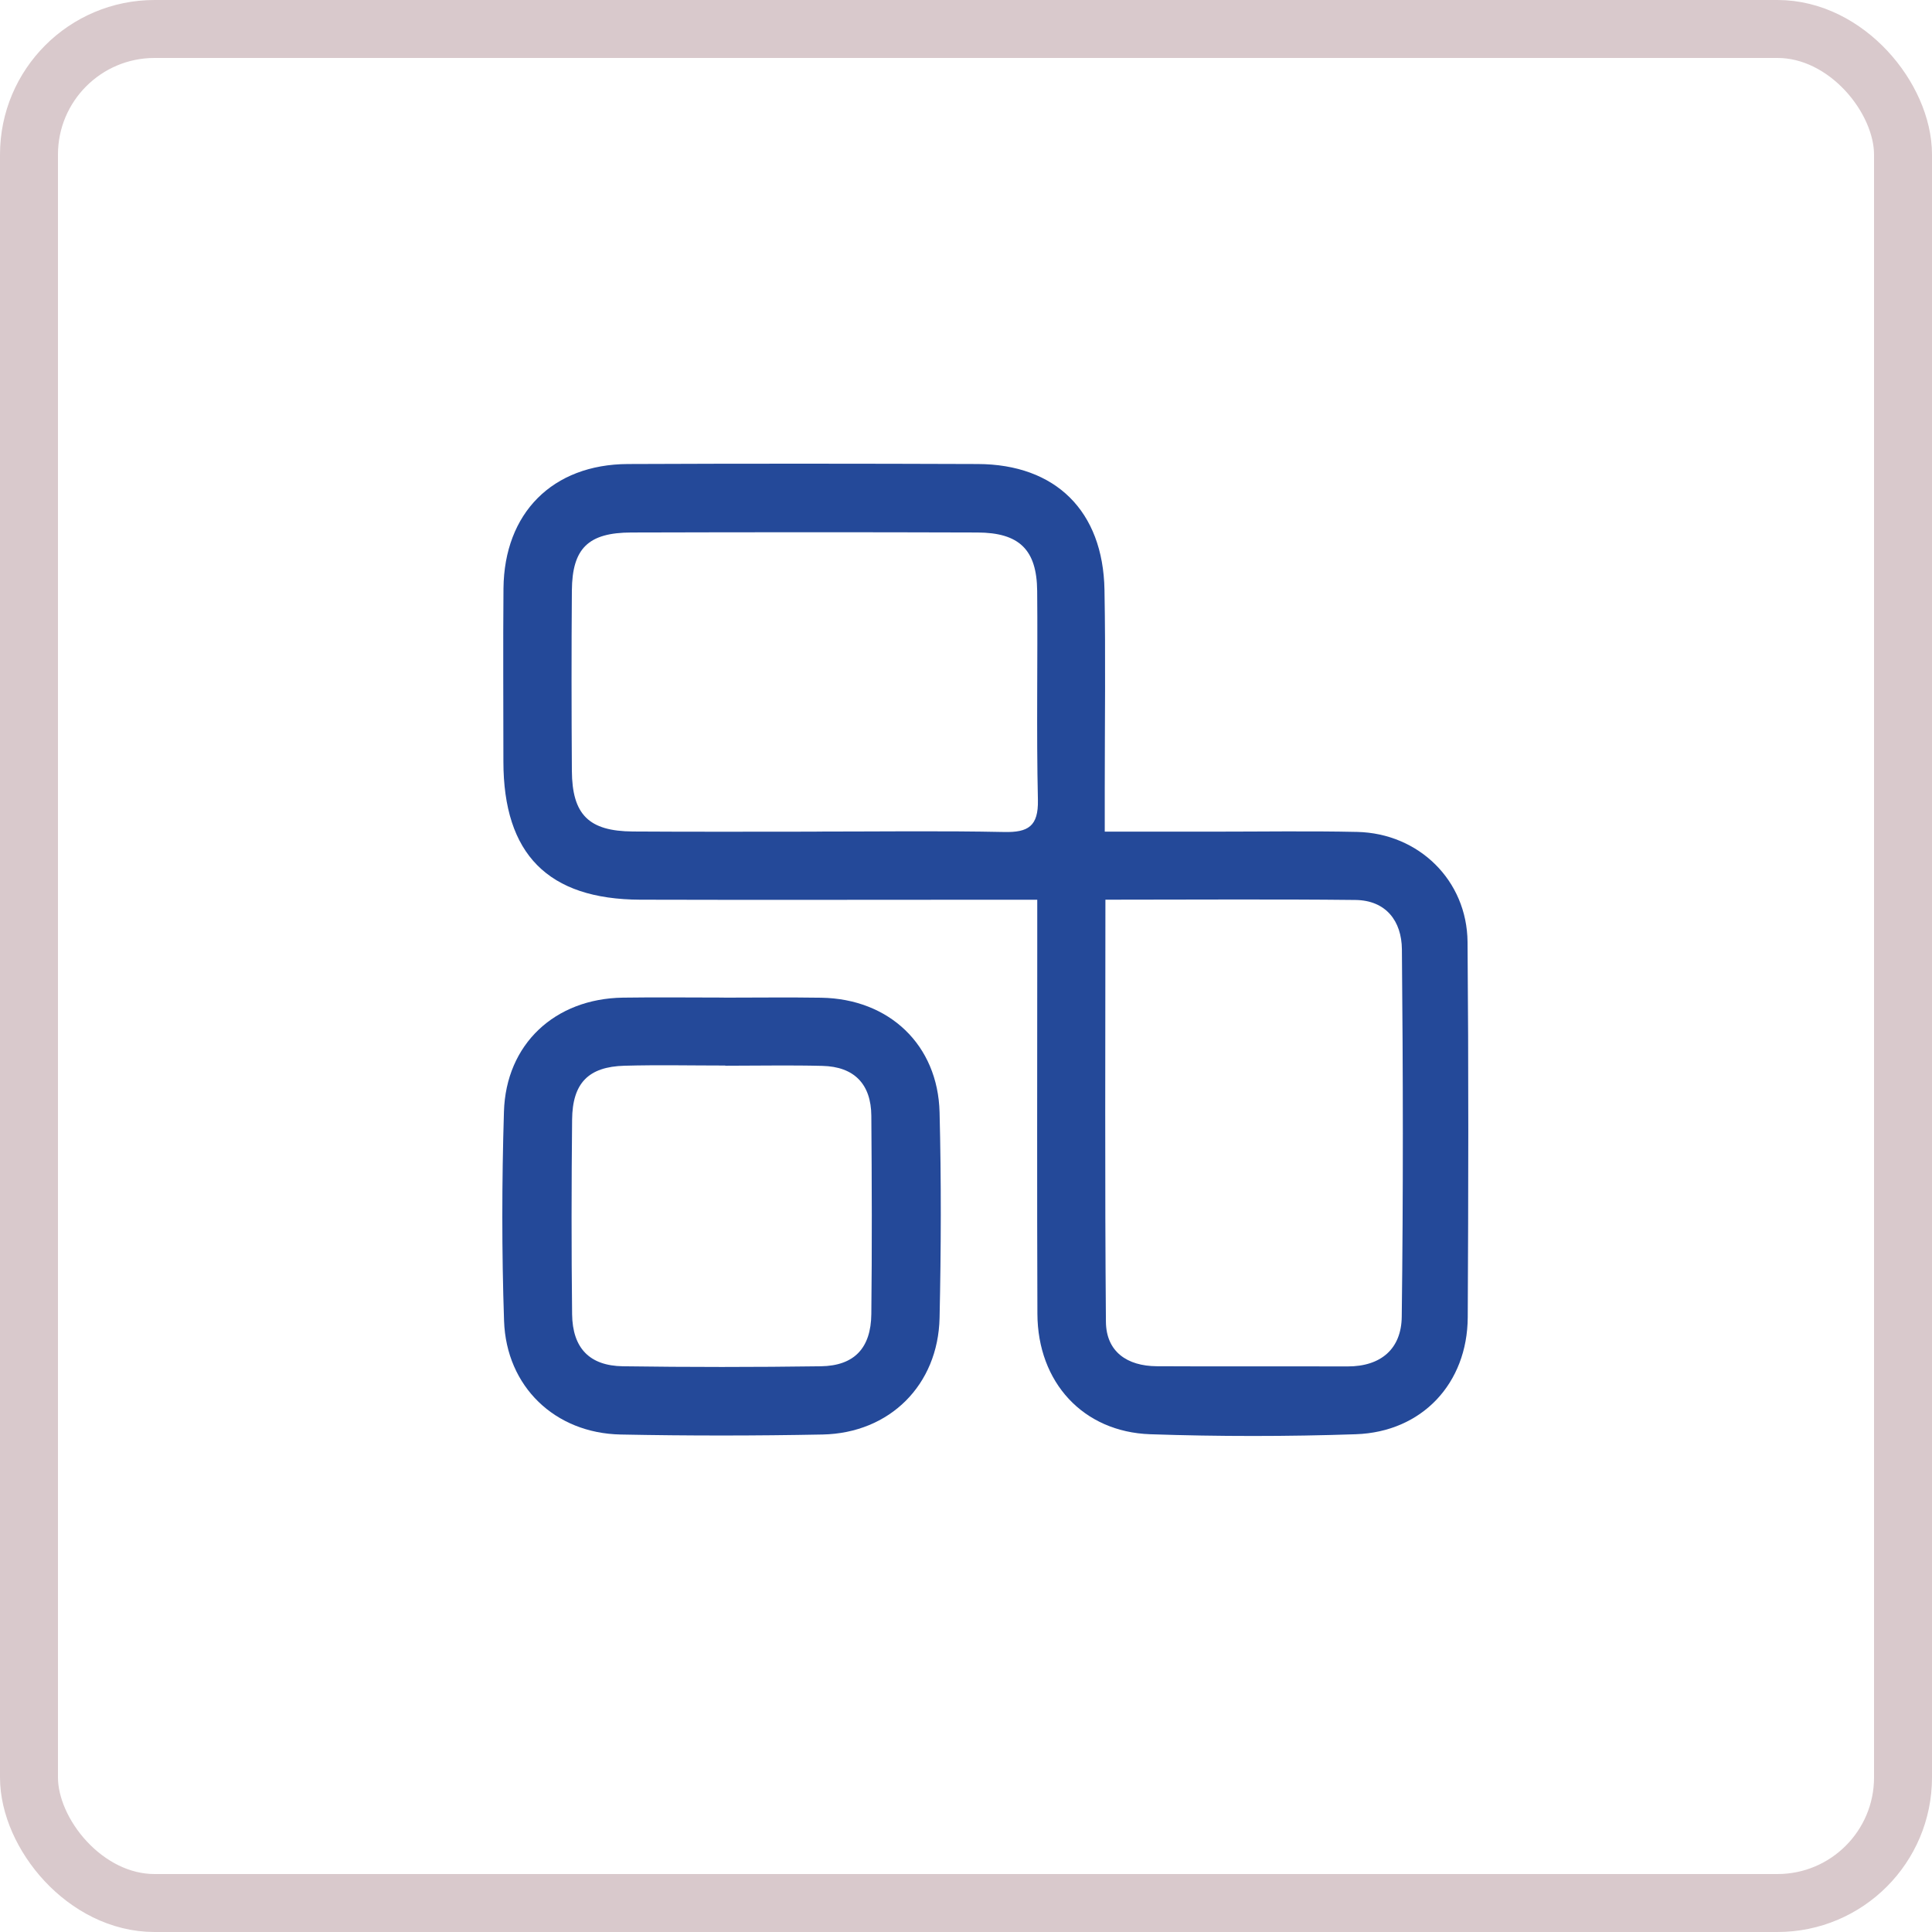
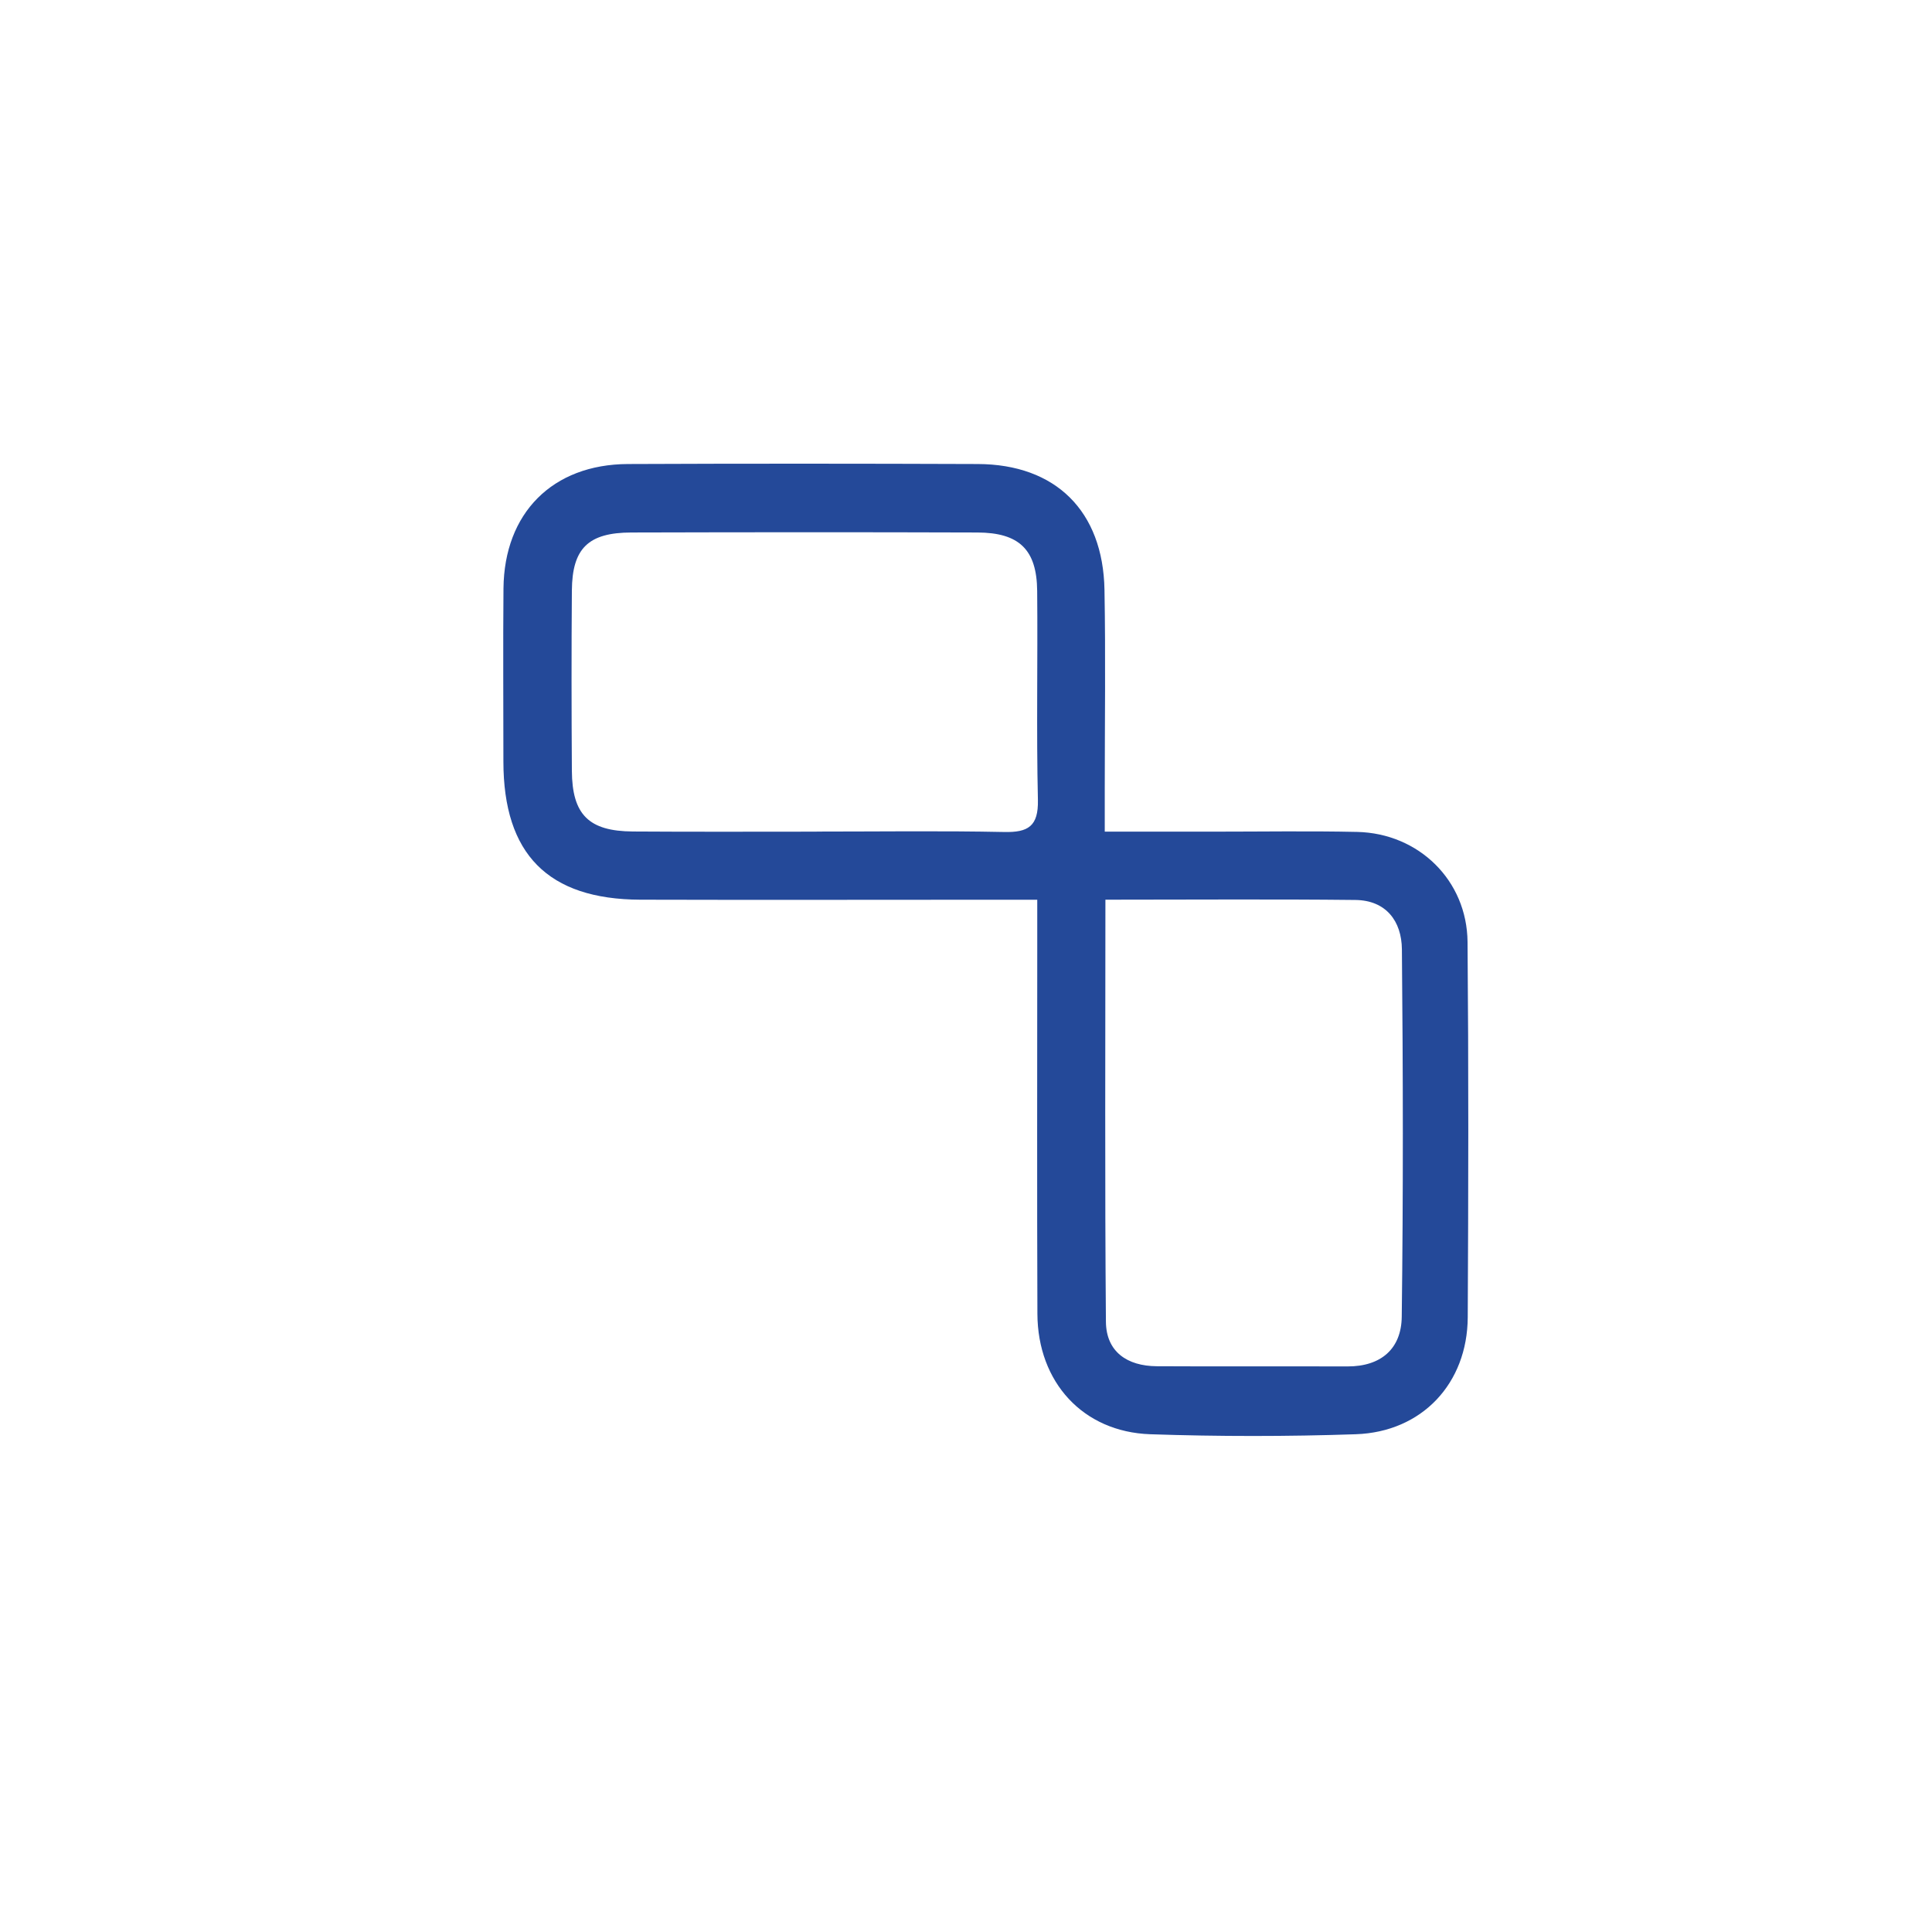
<svg xmlns="http://www.w3.org/2000/svg" width="50" height="50" viewBox="0 0 50 50" fill="none">
-   <rect x="0.75" y="0.75" width="48.5" height="48.5" rx="3.25" stroke="#D9C9CC" stroke-width="1.5" />
  <path d="M26.848 23.285C26.388 23.285 26.053 23.285 25.719 23.285C22.669 23.285 19.619 23.293 16.569 23.284C14.181 23.274 13.03 22.104 13.028 19.71C13.028 18.217 13.017 16.722 13.03 15.229C13.049 13.276 14.299 12.018 16.248 12.009C19.266 11.996 22.286 11.998 25.304 12.009C27.318 12.015 28.548 13.224 28.584 15.266C28.615 16.978 28.591 18.69 28.591 20.402C28.591 20.734 28.591 21.067 28.591 21.523C29.602 21.523 30.495 21.523 31.389 21.523C32.633 21.523 33.88 21.503 35.123 21.53C36.718 21.566 37.967 22.785 37.98 24.38C38.008 27.617 38.002 30.854 37.985 34.091C37.976 35.804 36.801 37.06 35.087 37.118C33.315 37.178 31.538 37.178 29.767 37.118C28.027 37.058 26.855 35.771 26.848 34.003C26.836 30.86 26.844 27.716 26.844 24.573C26.844 24.203 26.844 23.833 26.844 23.287L26.848 23.285ZM21.137 21.521C22.753 21.521 24.369 21.499 25.986 21.532C26.608 21.546 26.875 21.385 26.861 20.704C26.82 18.903 26.859 17.098 26.842 15.296C26.833 14.224 26.377 13.784 25.293 13.781C22.308 13.771 19.324 13.773 16.339 13.781C15.224 13.784 14.809 14.19 14.8 15.283C14.788 16.838 14.79 18.393 14.8 19.946C14.807 21.082 15.235 21.512 16.381 21.519C17.965 21.53 19.552 21.523 21.137 21.523V21.521ZM28.608 23.284C28.608 27.01 28.591 30.609 28.621 34.206C28.628 34.986 29.174 35.352 29.933 35.358C31.579 35.367 33.227 35.358 34.874 35.363C35.743 35.365 36.268 34.904 36.277 34.076C36.317 30.906 36.311 27.737 36.281 24.567C36.274 23.842 35.874 23.3 35.076 23.291C32.968 23.268 30.858 23.284 28.608 23.284Z" fill="#244999" />
-   <path d="M18.734 25.819C19.573 25.819 20.414 25.808 21.253 25.821C23.01 25.849 24.273 27.039 24.316 28.787C24.361 30.558 24.355 32.333 24.316 34.105C24.279 35.845 23.023 37.091 21.287 37.125C19.545 37.159 17.801 37.16 16.06 37.125C14.363 37.091 13.103 35.886 13.045 34.185C12.984 32.384 12.987 30.577 13.042 28.773C13.092 27.022 14.361 25.845 16.119 25.819C16.99 25.806 17.861 25.817 18.732 25.817L18.734 25.819ZM18.771 27.579C18.771 27.579 18.771 27.577 18.771 27.576C17.9 27.576 17.031 27.557 16.161 27.581C15.228 27.607 14.815 28.03 14.806 28.977C14.789 30.655 14.787 32.333 14.806 34.012C14.817 34.89 15.258 35.346 16.119 35.359C17.828 35.383 19.537 35.383 21.245 35.359C22.107 35.346 22.541 34.89 22.55 34.006C22.569 32.298 22.563 30.588 22.55 28.878C22.544 28.056 22.107 27.605 21.283 27.585C20.444 27.564 19.605 27.581 18.766 27.581L18.771 27.579Z" fill="#244999" />
</svg>